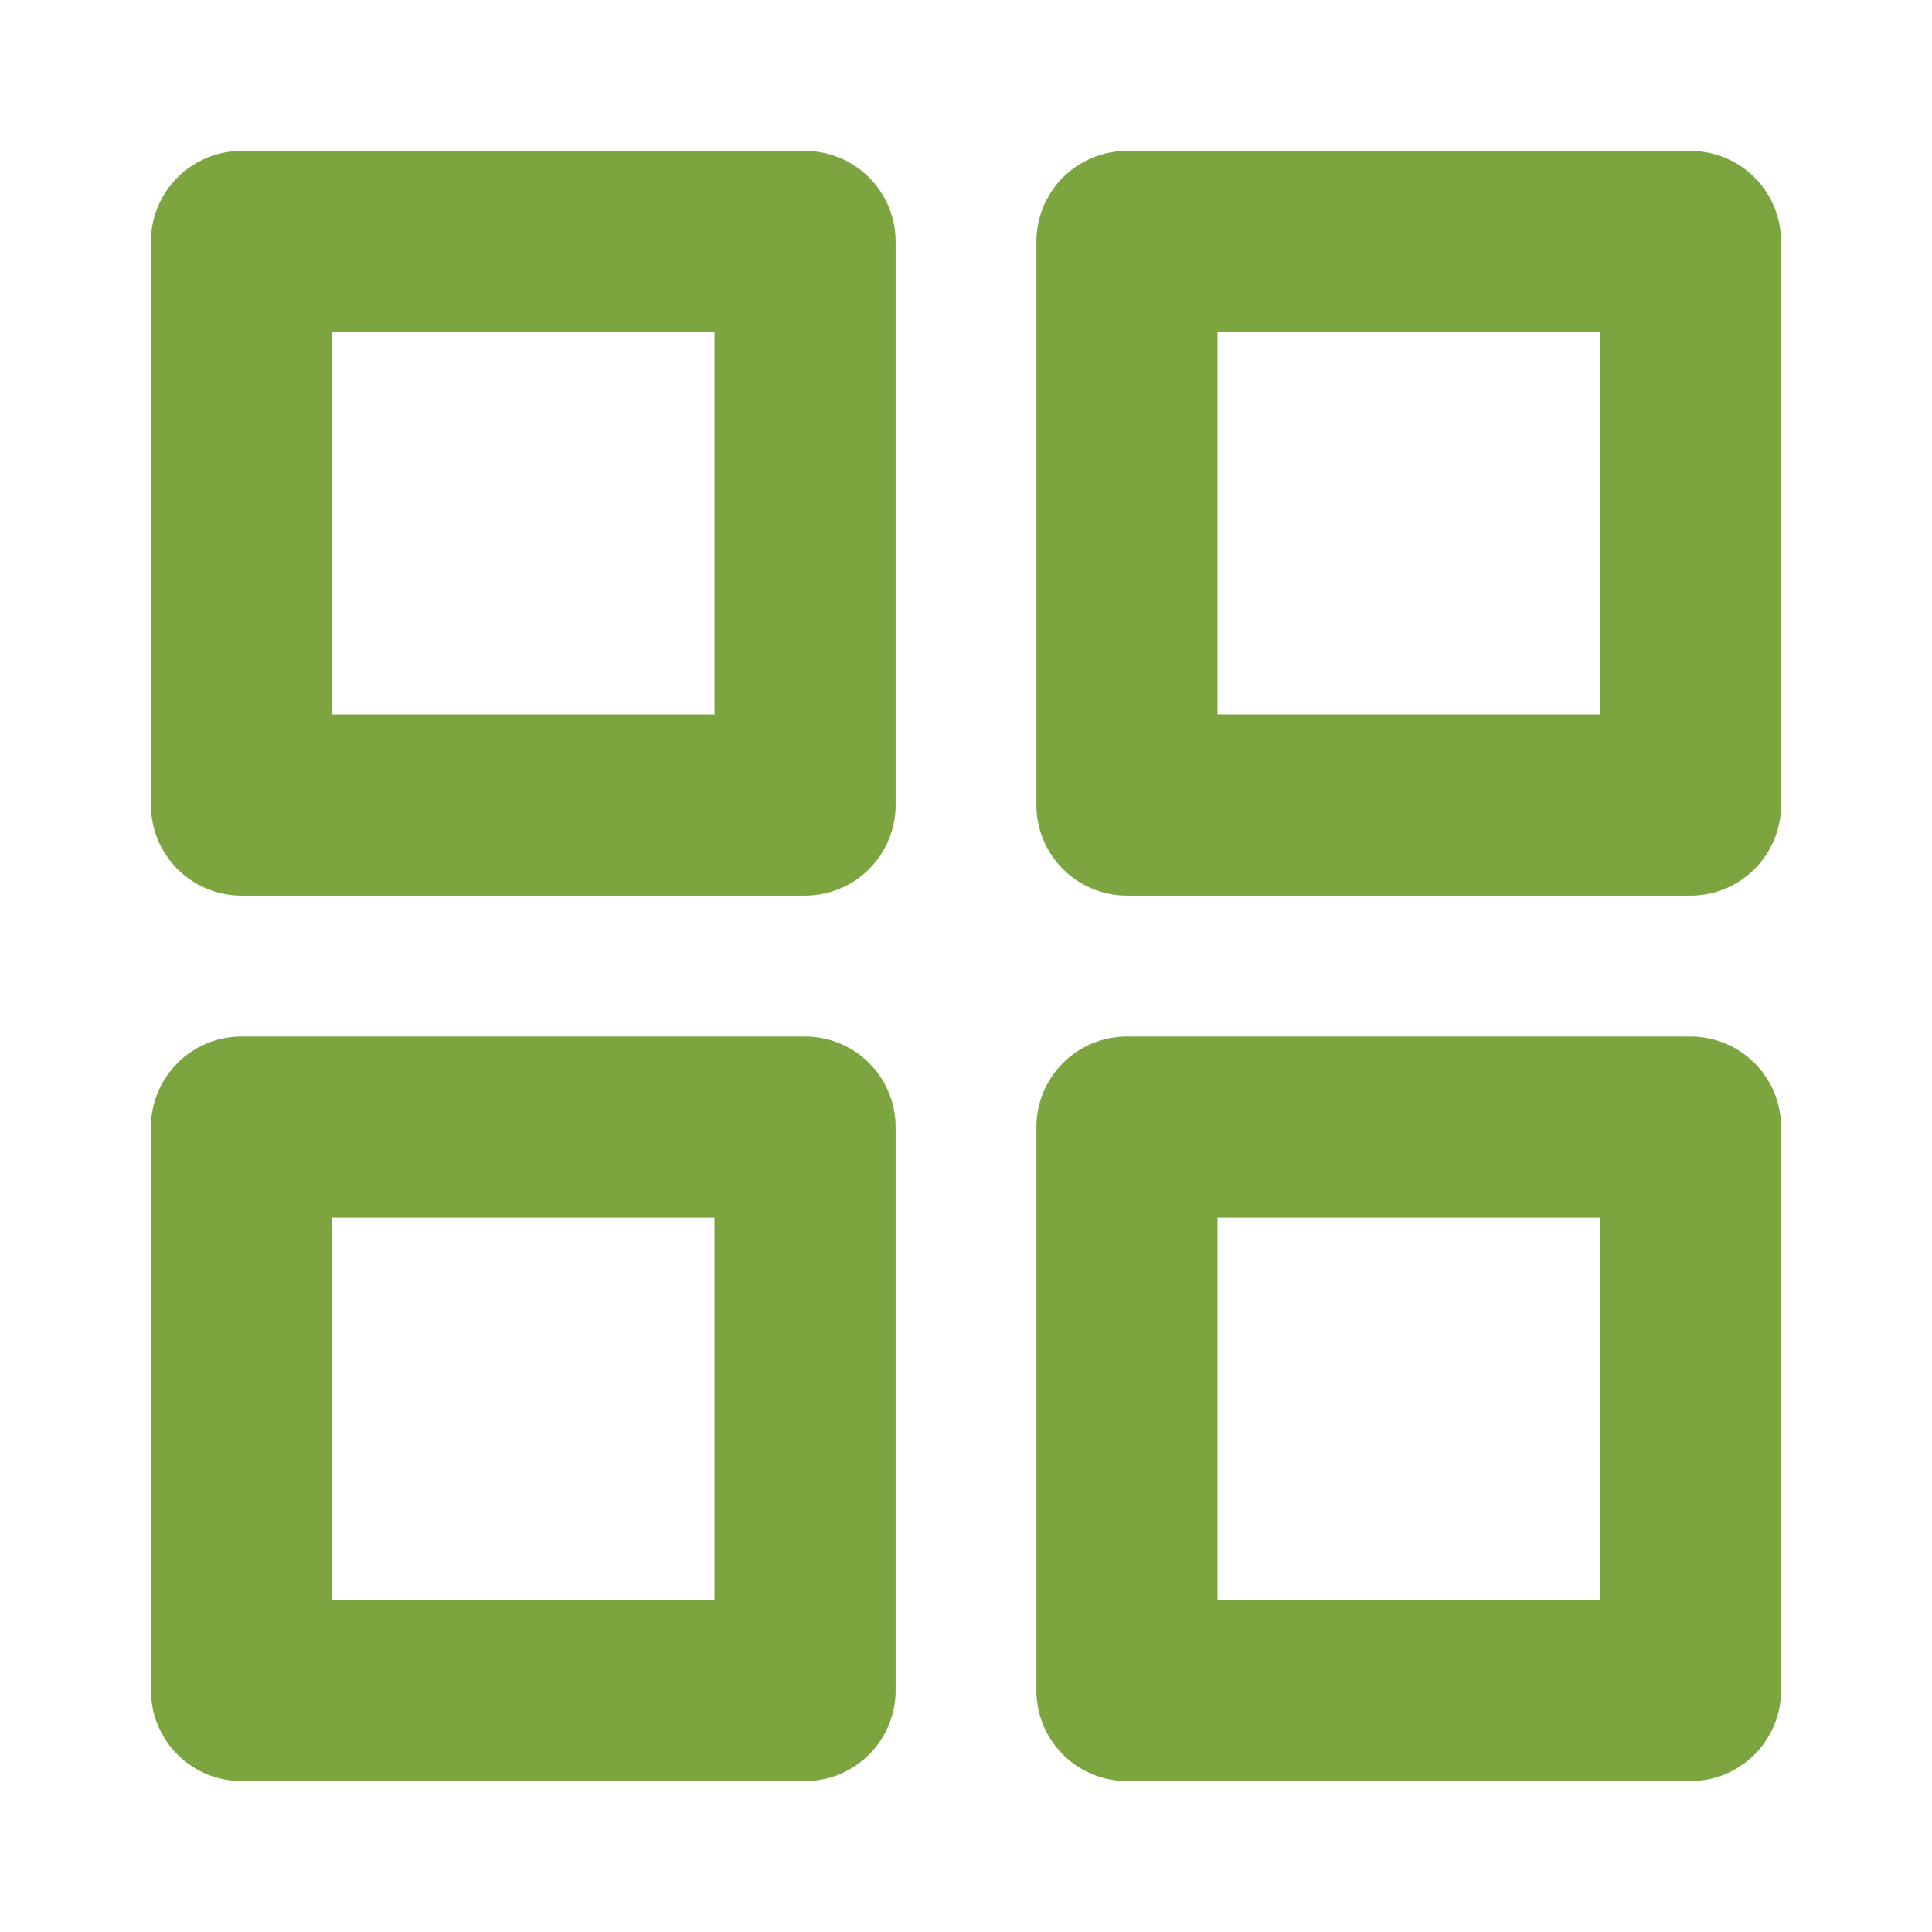
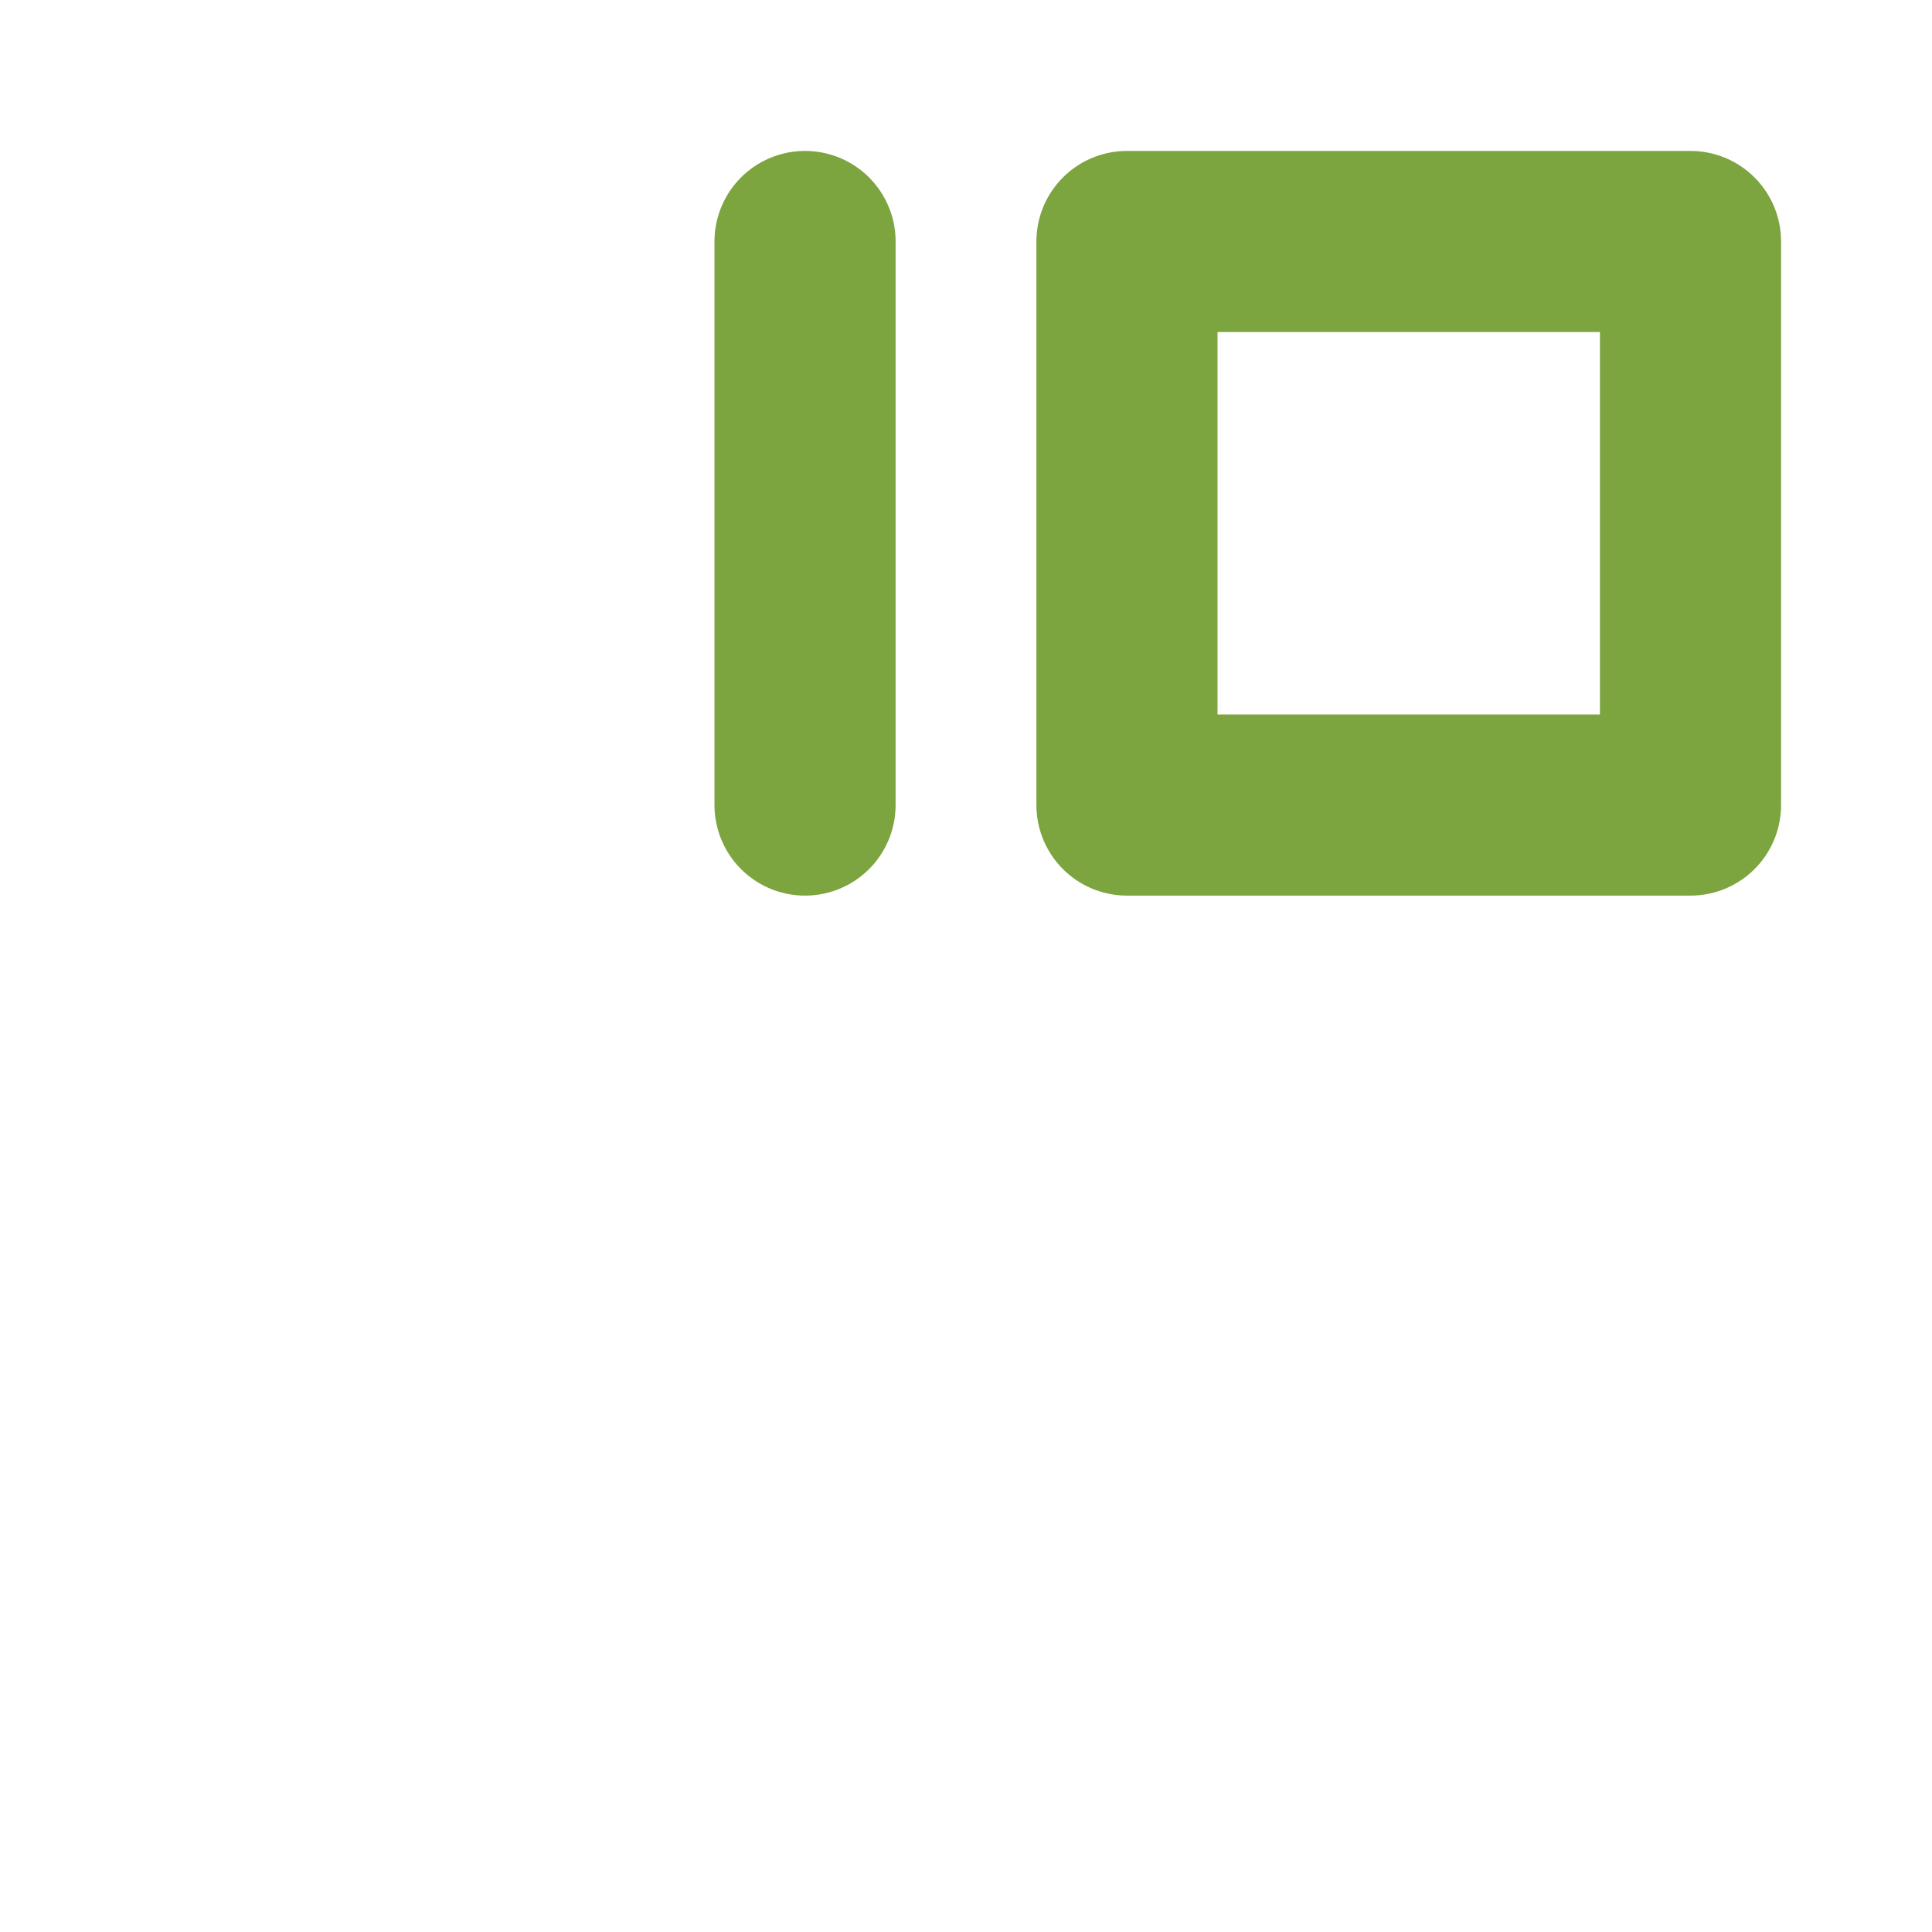
<svg xmlns="http://www.w3.org/2000/svg" width="16" height="16" viewBox="0 0 16 16" fill="none">
  <g id="Icon">
-     <path id="Vector" d="M6.667 2H2V6.667H6.667V2Z" stroke="#7CA43F" stroke-width="1.5" stroke-linecap="round" stroke-linejoin="round" />
+     <path id="Vector" d="M6.667 2V6.667H6.667V2Z" stroke="#7CA43F" stroke-width="1.5" stroke-linecap="round" stroke-linejoin="round" />
    <path id="Vector_2" d="M14 2H9.333V6.667H14V2Z" stroke="#7CA43F" stroke-width="1.5" stroke-linecap="round" stroke-linejoin="round" />
-     <path id="Vector_3" d="M14 9.334H9.333V14H14V9.334Z" stroke="#7CA43F" stroke-width="1.5" stroke-linecap="round" stroke-linejoin="round" />
-     <path id="Vector_4" d="M6.667 9.334H2V14H6.667V9.334Z" stroke="#7CA43F" stroke-width="1.5" stroke-linecap="round" stroke-linejoin="round" />
  </g>
</svg>